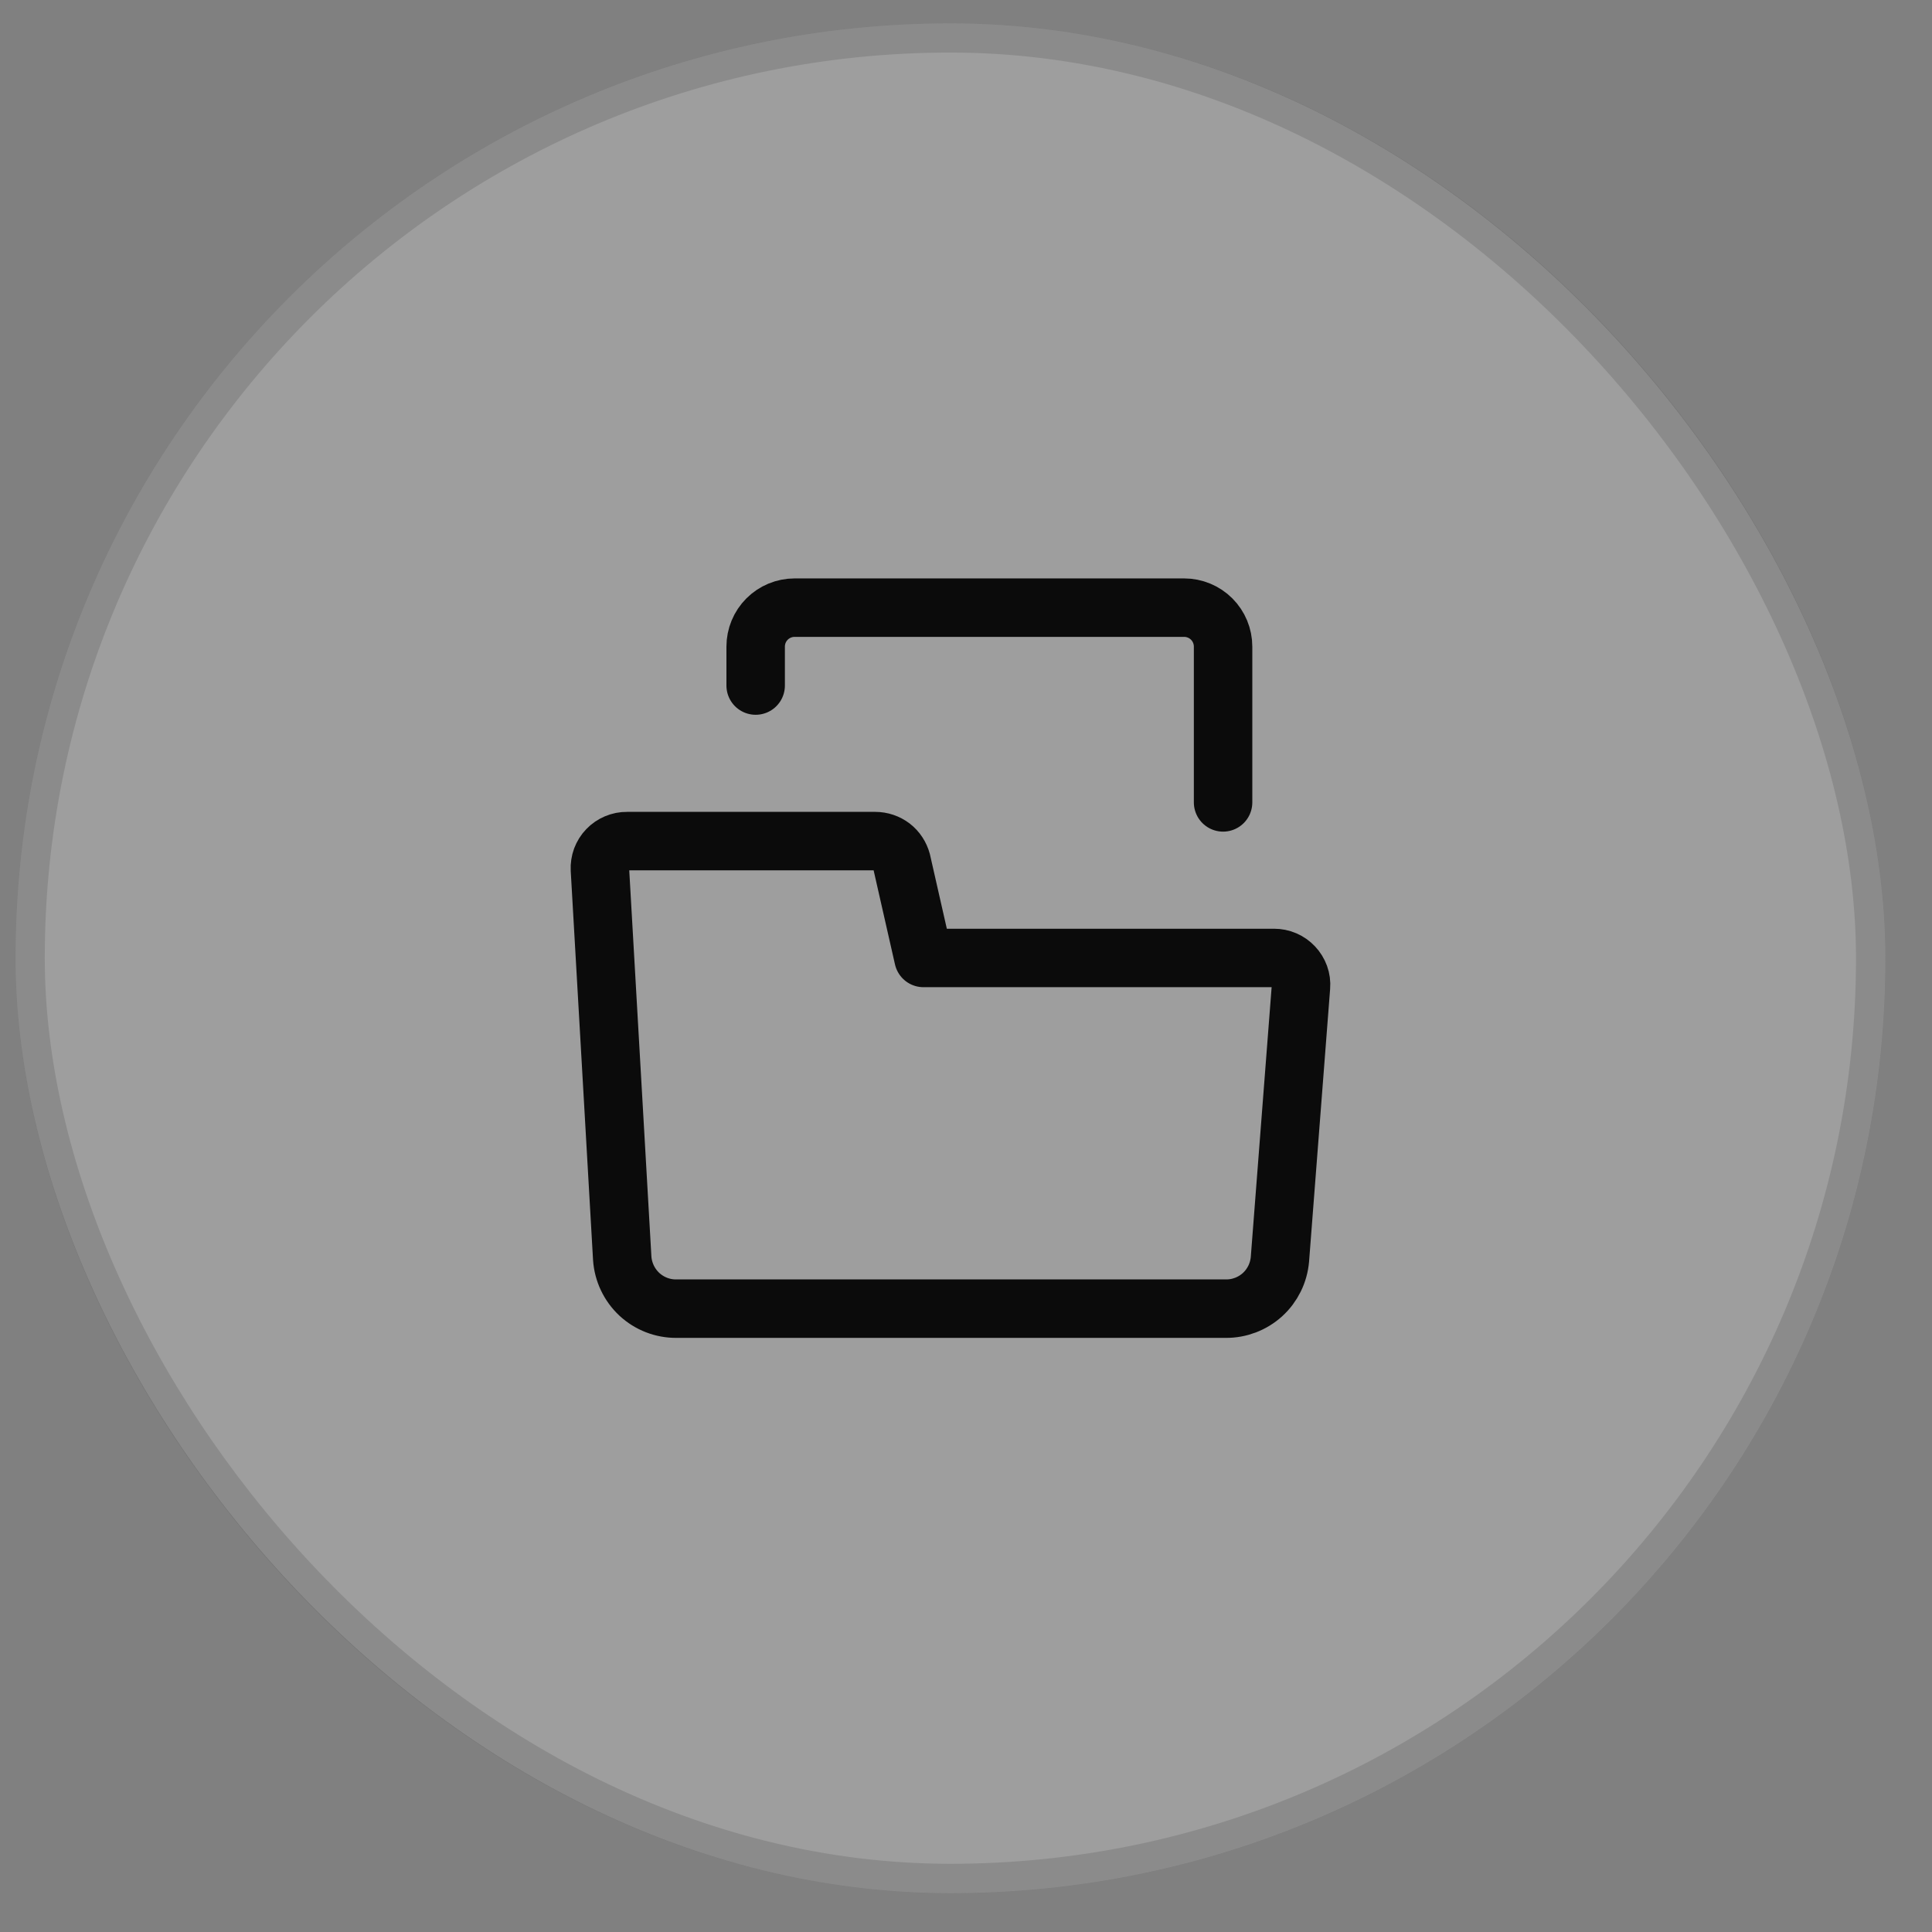
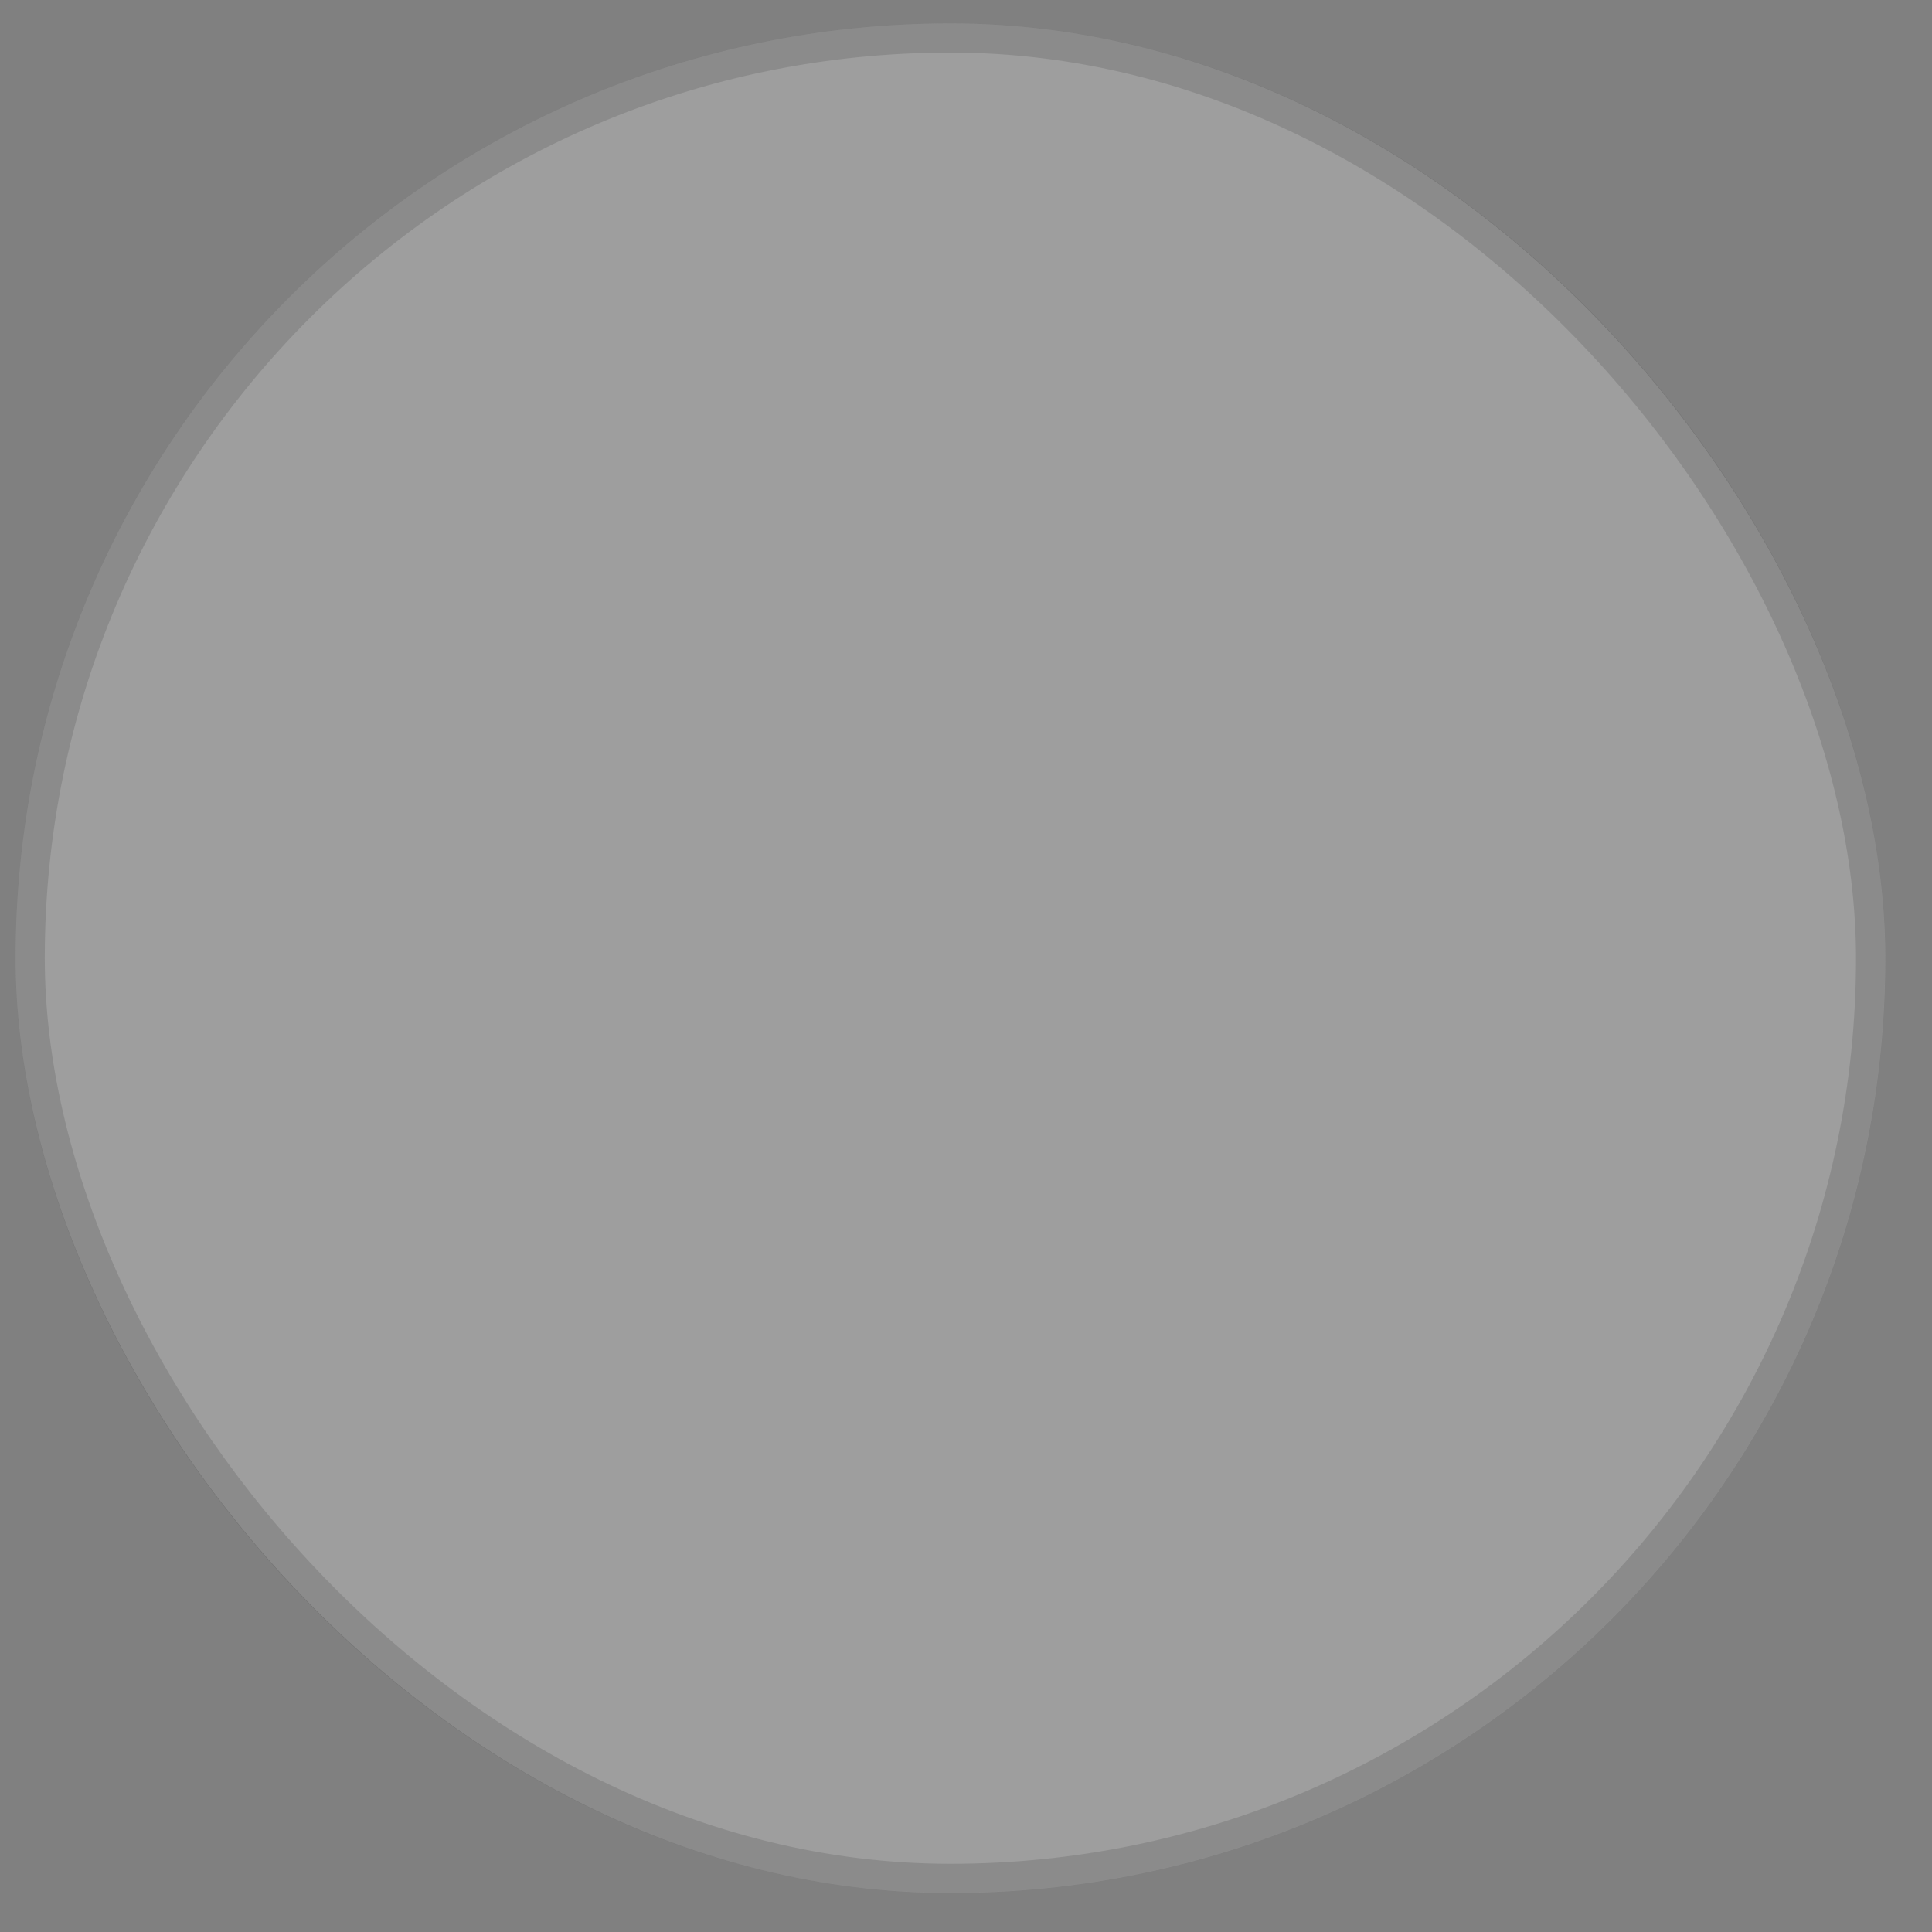
<svg xmlns="http://www.w3.org/2000/svg" width="31" height="31" viewBox="0 0 31 31" fill="none">
  <rect x="0" y="0" width="31" height="31" fill="#808080" stroke="none" />
  <g data-figma-bg-blur-radius="30">
    <rect x="0.25" y="0.375" width="30" height="30" rx="15" fill="white" fill-opacity="0.24" />
    <rect x="0.484" y="0.609" width="29.531" height="29.531" rx="14.766" stroke="black" stroke-opacity="0.12" stroke-width="0.469" />
-     <path d="M9.984 20.19L9.626 13.95C9.623 13.891 9.632 13.832 9.652 13.777C9.673 13.722 9.704 13.671 9.745 13.629C9.786 13.586 9.835 13.553 9.889 13.53C9.943 13.507 10.002 13.495 10.061 13.496H14.044C14.141 13.496 14.234 13.528 14.311 13.586C14.387 13.645 14.441 13.728 14.466 13.821L14.818 15.371H20.442C20.501 15.371 20.56 15.382 20.615 15.406C20.669 15.429 20.719 15.464 20.759 15.507C20.8 15.55 20.831 15.601 20.852 15.658C20.872 15.713 20.88 15.773 20.875 15.832L20.537 20.207C20.518 20.424 20.419 20.626 20.258 20.773C20.097 20.919 19.887 21 19.669 20.998H10.853C10.632 21 10.42 20.917 10.258 20.767C10.097 20.616 9.999 20.41 9.984 20.19Z" stroke="#0B0B0B" stroke-width="0.938" stroke-linecap="round" stroke-linejoin="round" />
-     <path d="M12.125 11V10.375C12.125 10.209 12.191 10.05 12.308 9.933C12.425 9.816 12.584 9.75 12.75 9.75H19C19.166 9.75 19.325 9.816 19.442 9.933C19.559 10.05 19.625 10.209 19.625 10.375V12.875" stroke="#0B0B0B" stroke-width="0.938" stroke-linecap="round" stroke-linejoin="round" />
  </g>
  <defs>
    <clipPath id="bgblur_0_311_5110_clip_path" transform="translate(29.75 29.625)">
      <rect x="0.25" y="0.375" width="30" height="30" rx="15" />
    </clipPath>
  </defs>
</svg>